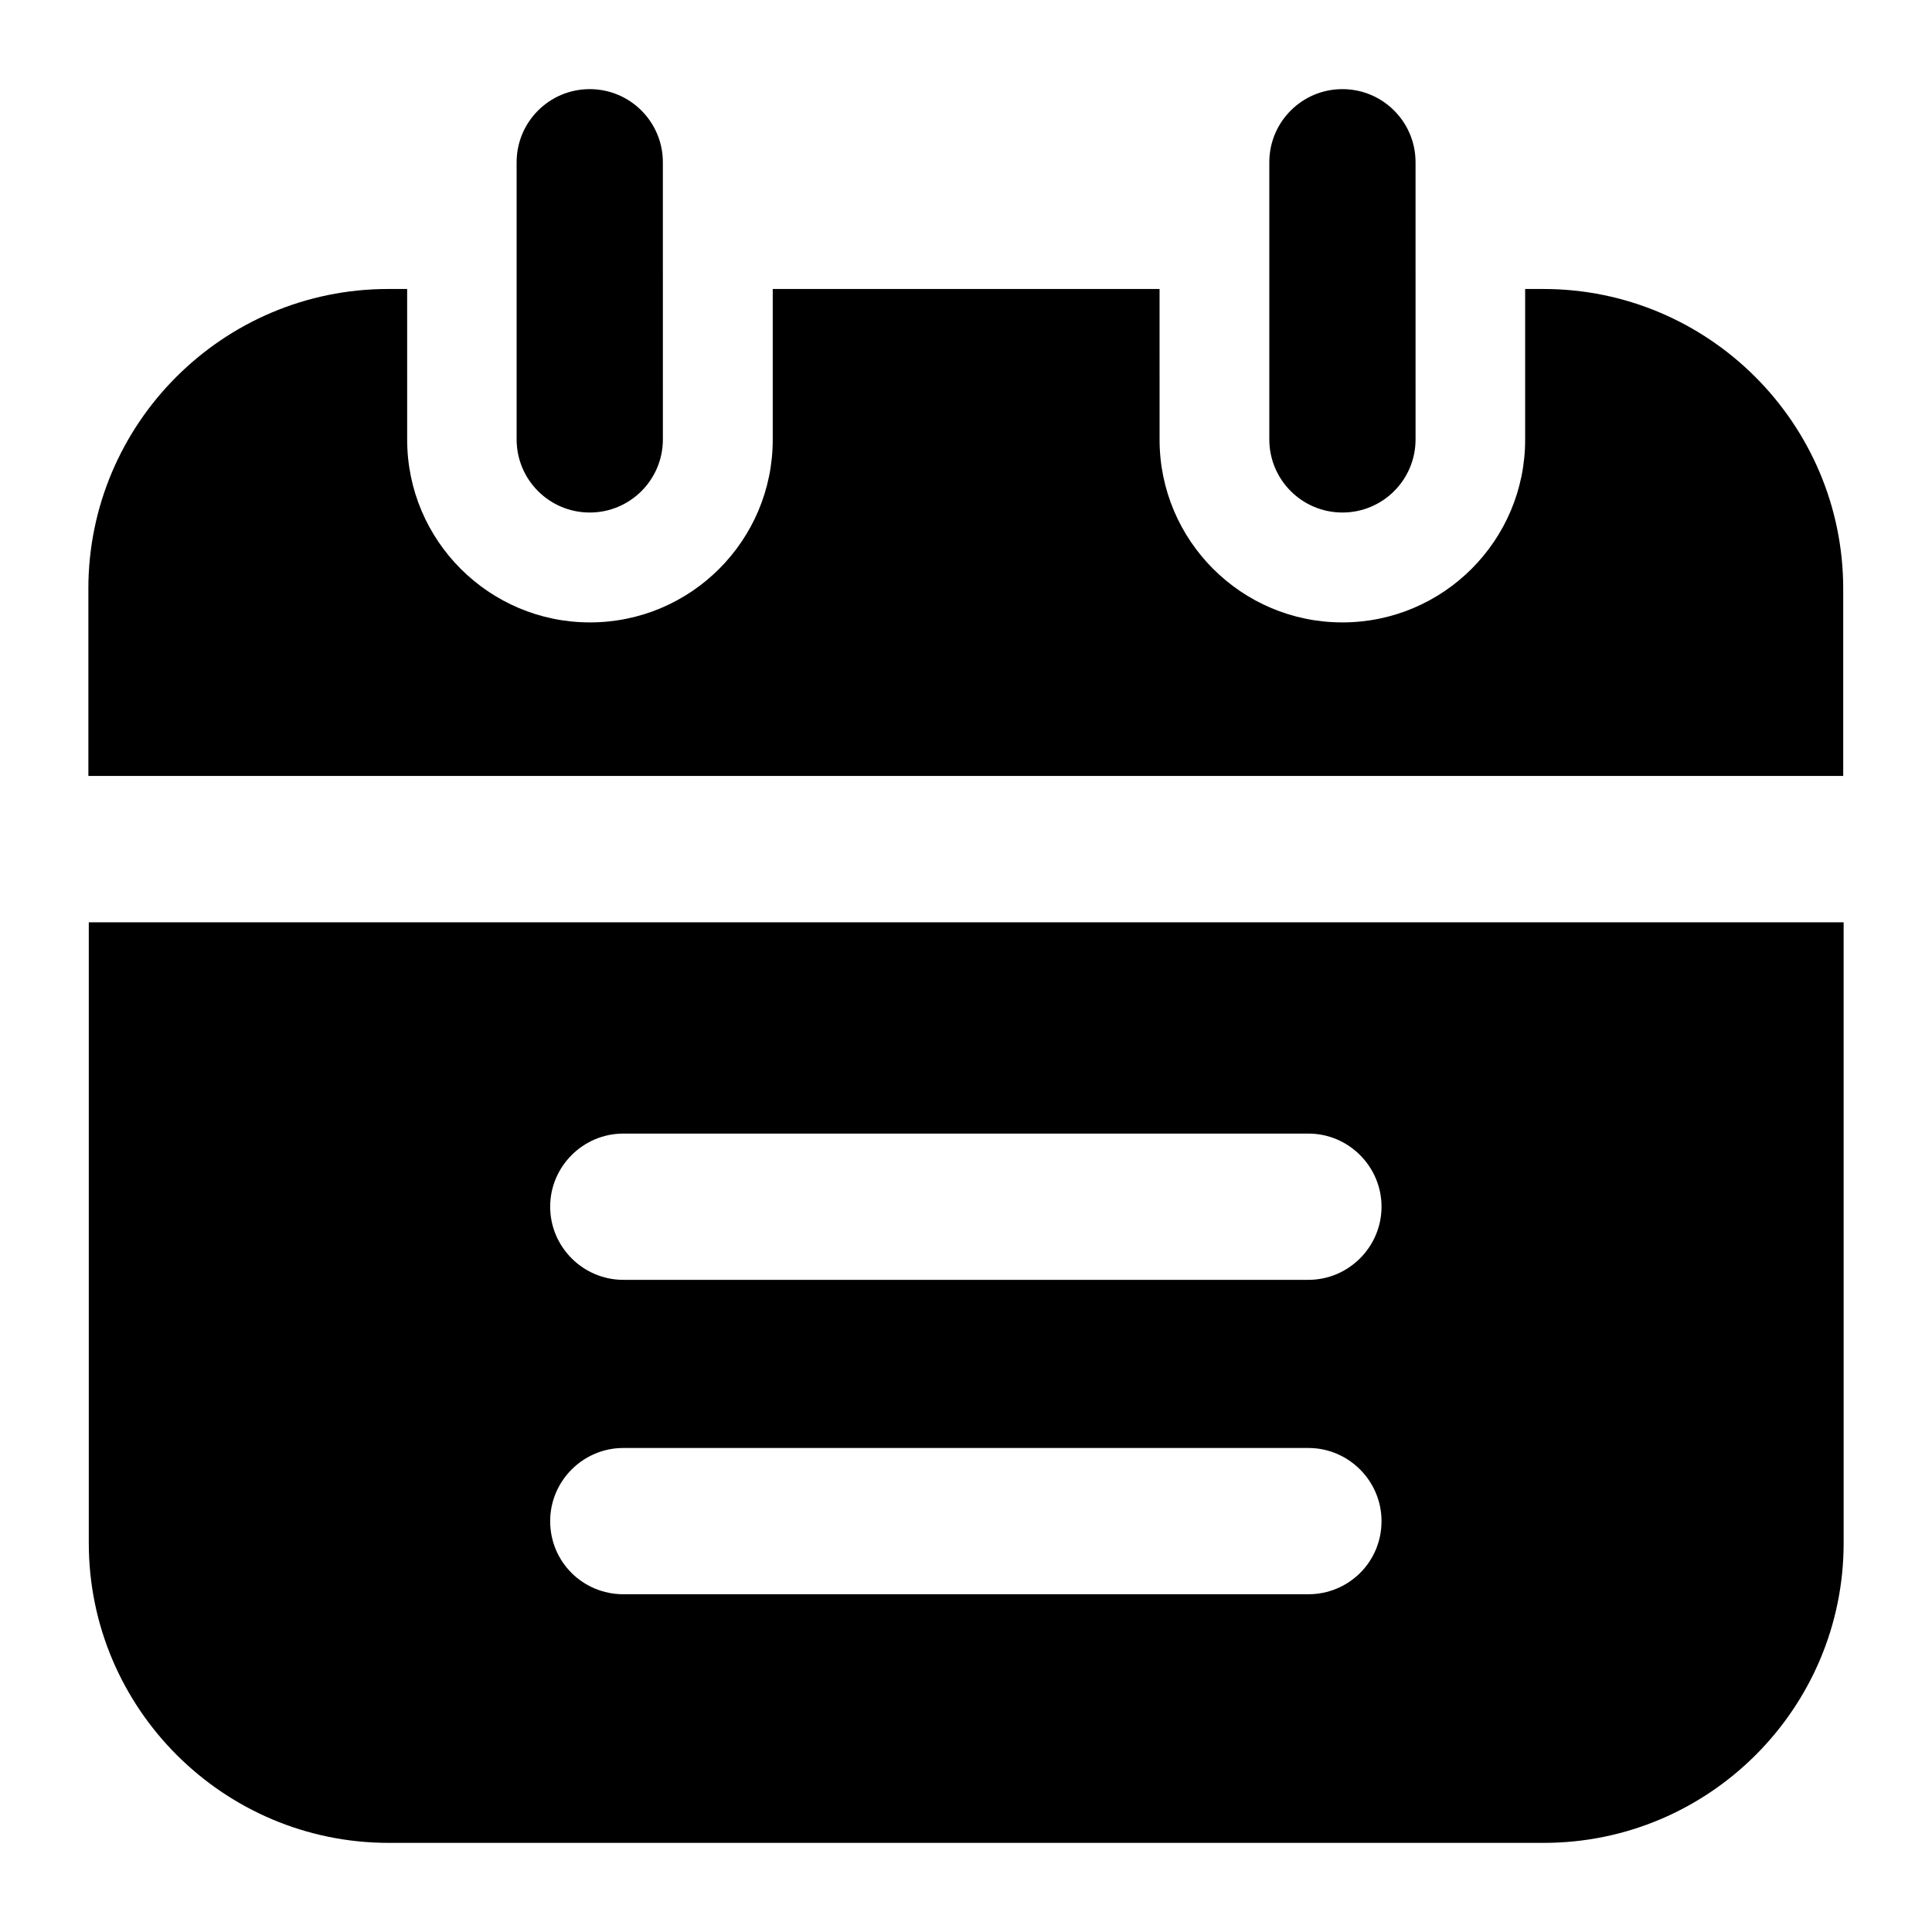
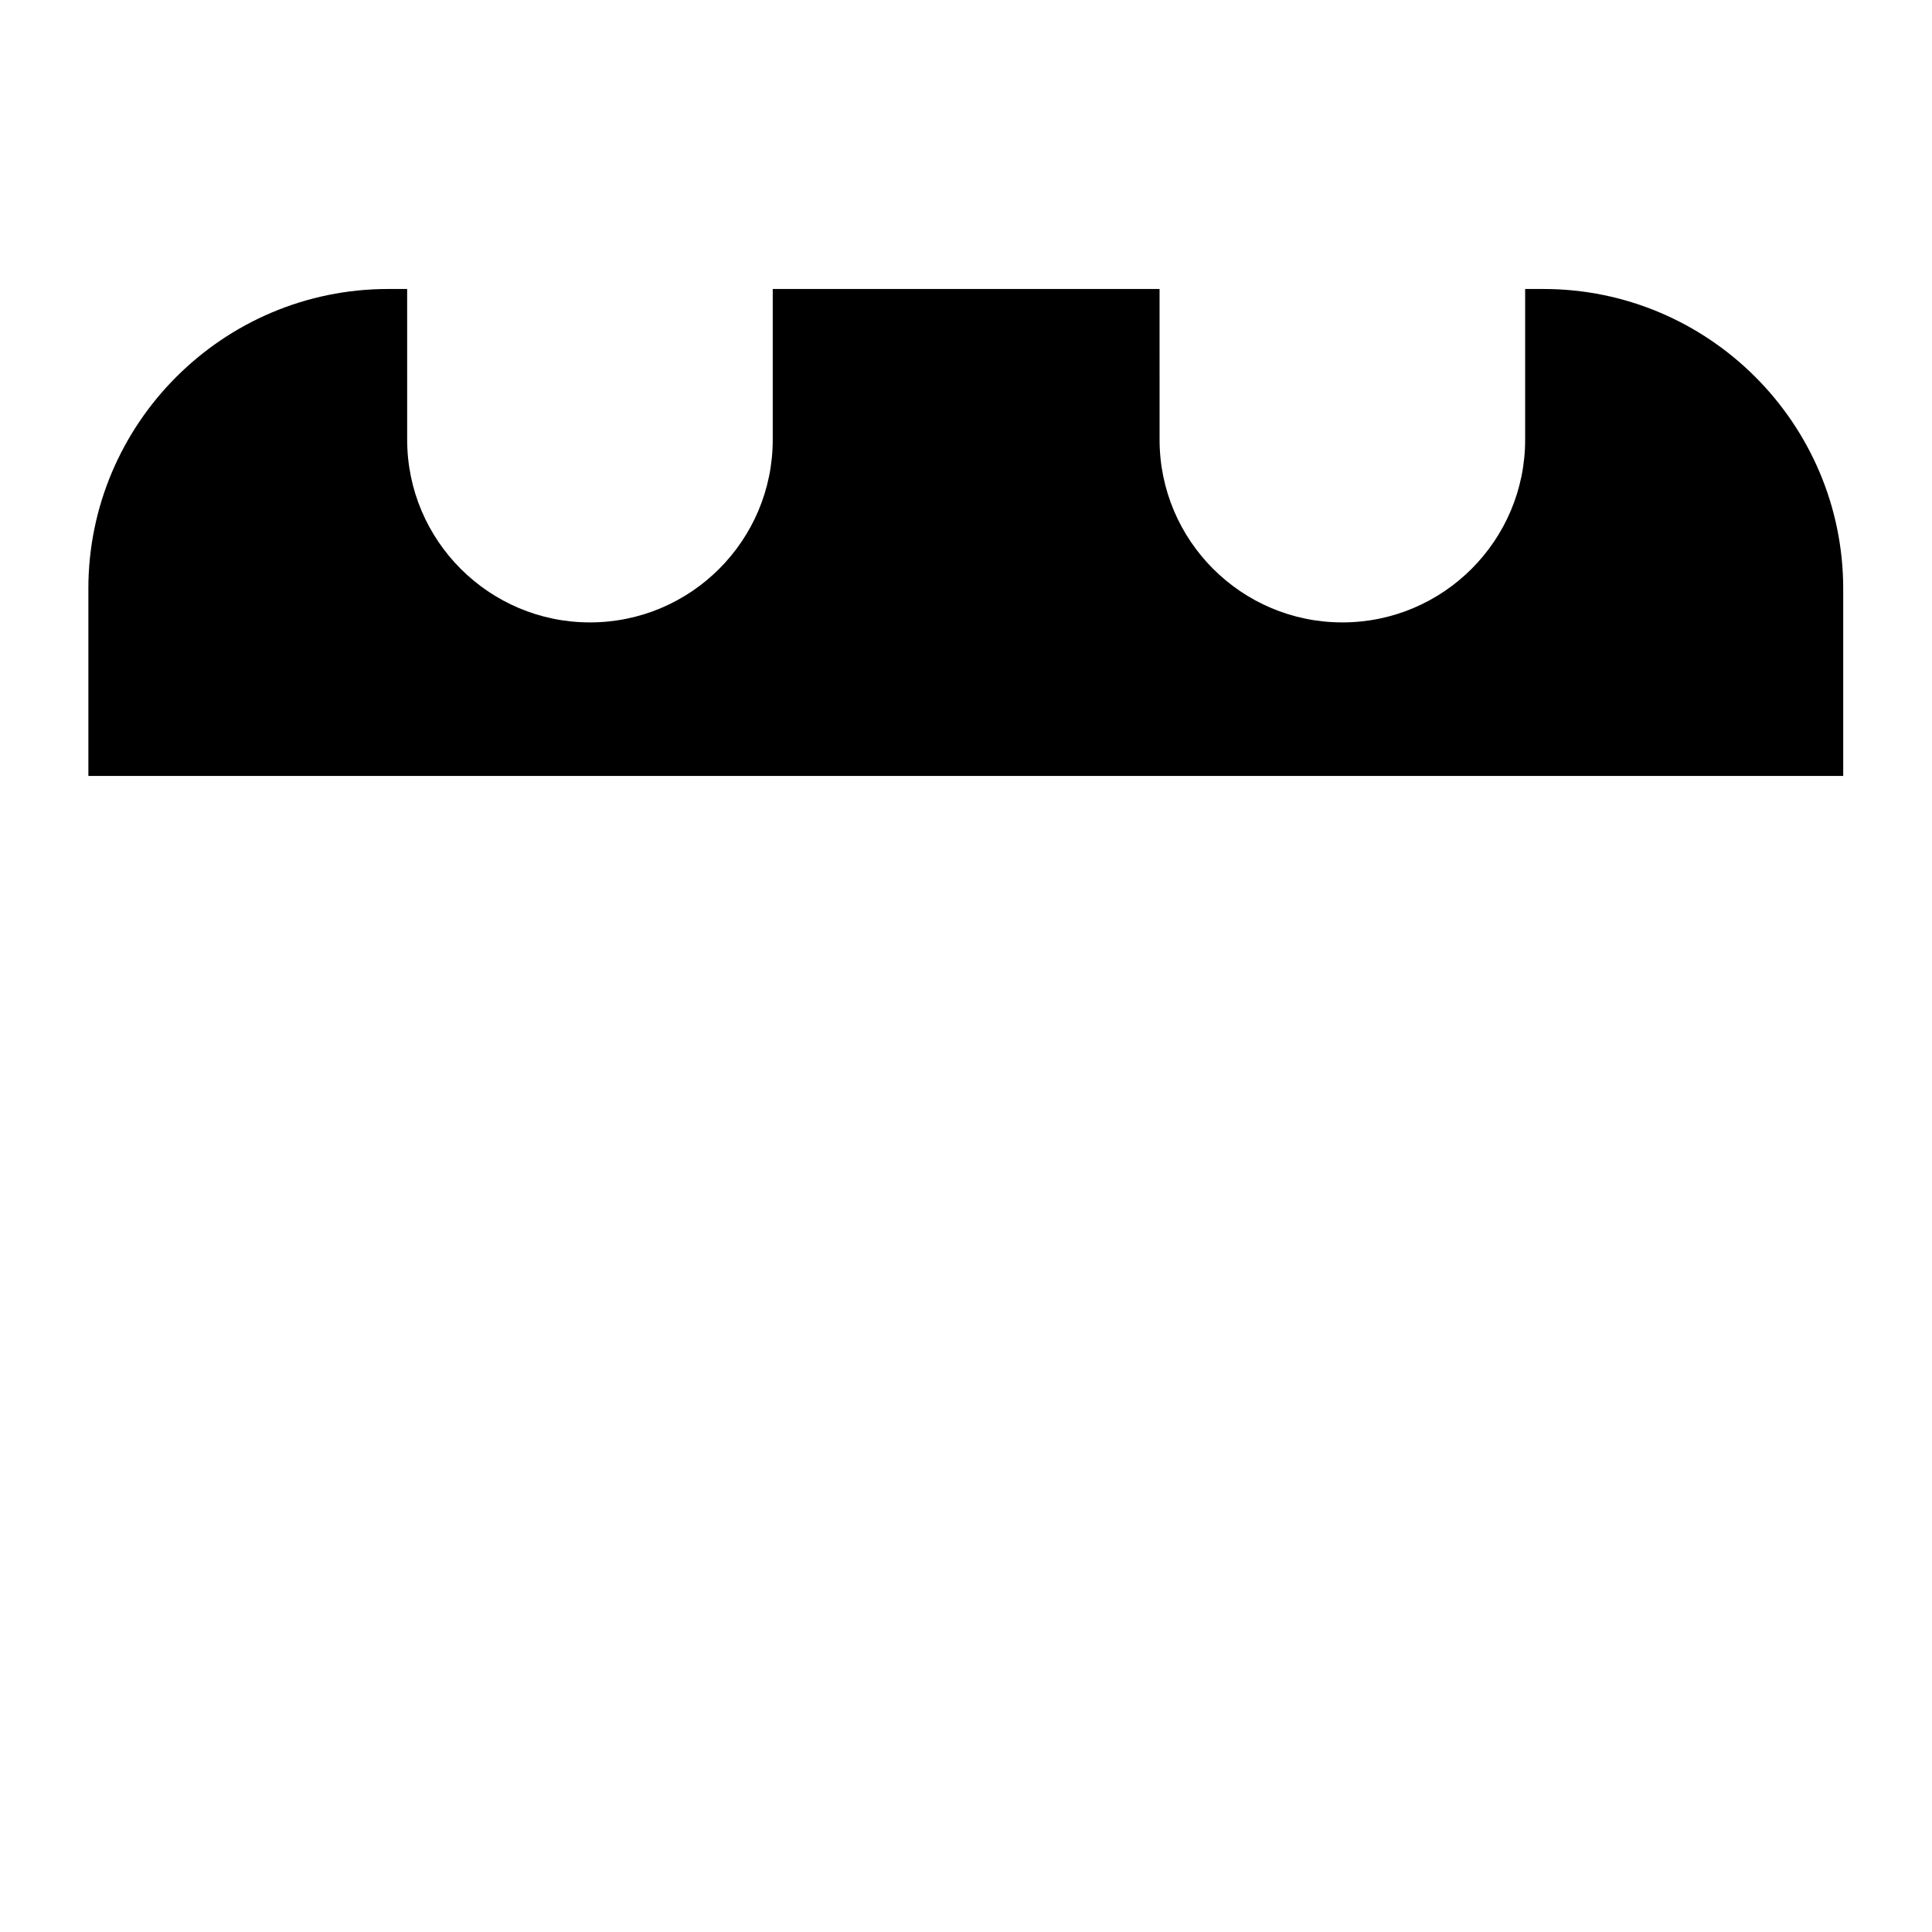
<svg xmlns="http://www.w3.org/2000/svg" fill="#000000" width="800px" height="800px" version="1.1" viewBox="144 144 512 512">
  <g>
-     <path d="m632.58 388.42h-465.05v164.51c0 43.793 35.656 79.449 79.449 79.449h306.16c43.793 0 79.445-35.656 79.445-79.449zm-141.84 178.07h-181.56c-10.66 0-19.379-8.527-19.379-19.379 0-10.656 8.719-19.379 19.379-19.379h181.56c10.66 0 19.379 8.719 19.379 19.379-0.004 10.855-8.723 19.379-19.379 19.379zm0-83.32h-181.56c-10.66 0-19.379-8.719-19.379-19.379 0-10.656 8.719-19.379 19.379-19.379h181.56c10.66 0 19.379 8.719 19.379 19.379-0.004 10.66-8.723 19.379-19.379 19.379z" />
    <path d="m167.42 300.03v49.605h465.05v-49.605c0-43.793-35.656-79.445-79.445-79.445h-4.844v39.918c0 26.742-21.703 48.441-48.441 48.441-26.742 0-48.441-21.703-48.441-48.441l-0.004-39.918h-102.51v39.918c0 26.742-21.703 48.441-48.441 48.441-26.742 0-48.441-21.703-48.441-48.441l-0.004-39.918h-5.035c-43.793 0-79.449 35.656-79.449 79.445z" />
-     <path d="m280.91 187v73.445c0 10.699 8.668 19.379 19.379 19.379 10.711 0 19.379-8.676 19.379-19.379l-0.004-73.445c0-10.699-8.668-19.379-19.379-19.379-10.711 0.004-19.375 8.68-19.375 19.379z" />
-     <path d="m480.38 187v73.445c0 10.699 8.668 19.379 19.379 19.379 10.711 0 19.379-8.676 19.379-19.379l-0.004-73.445c0-10.699-8.668-19.379-19.379-19.379-10.711 0.004-19.375 8.68-19.375 19.379z" />
  </g>
</svg>